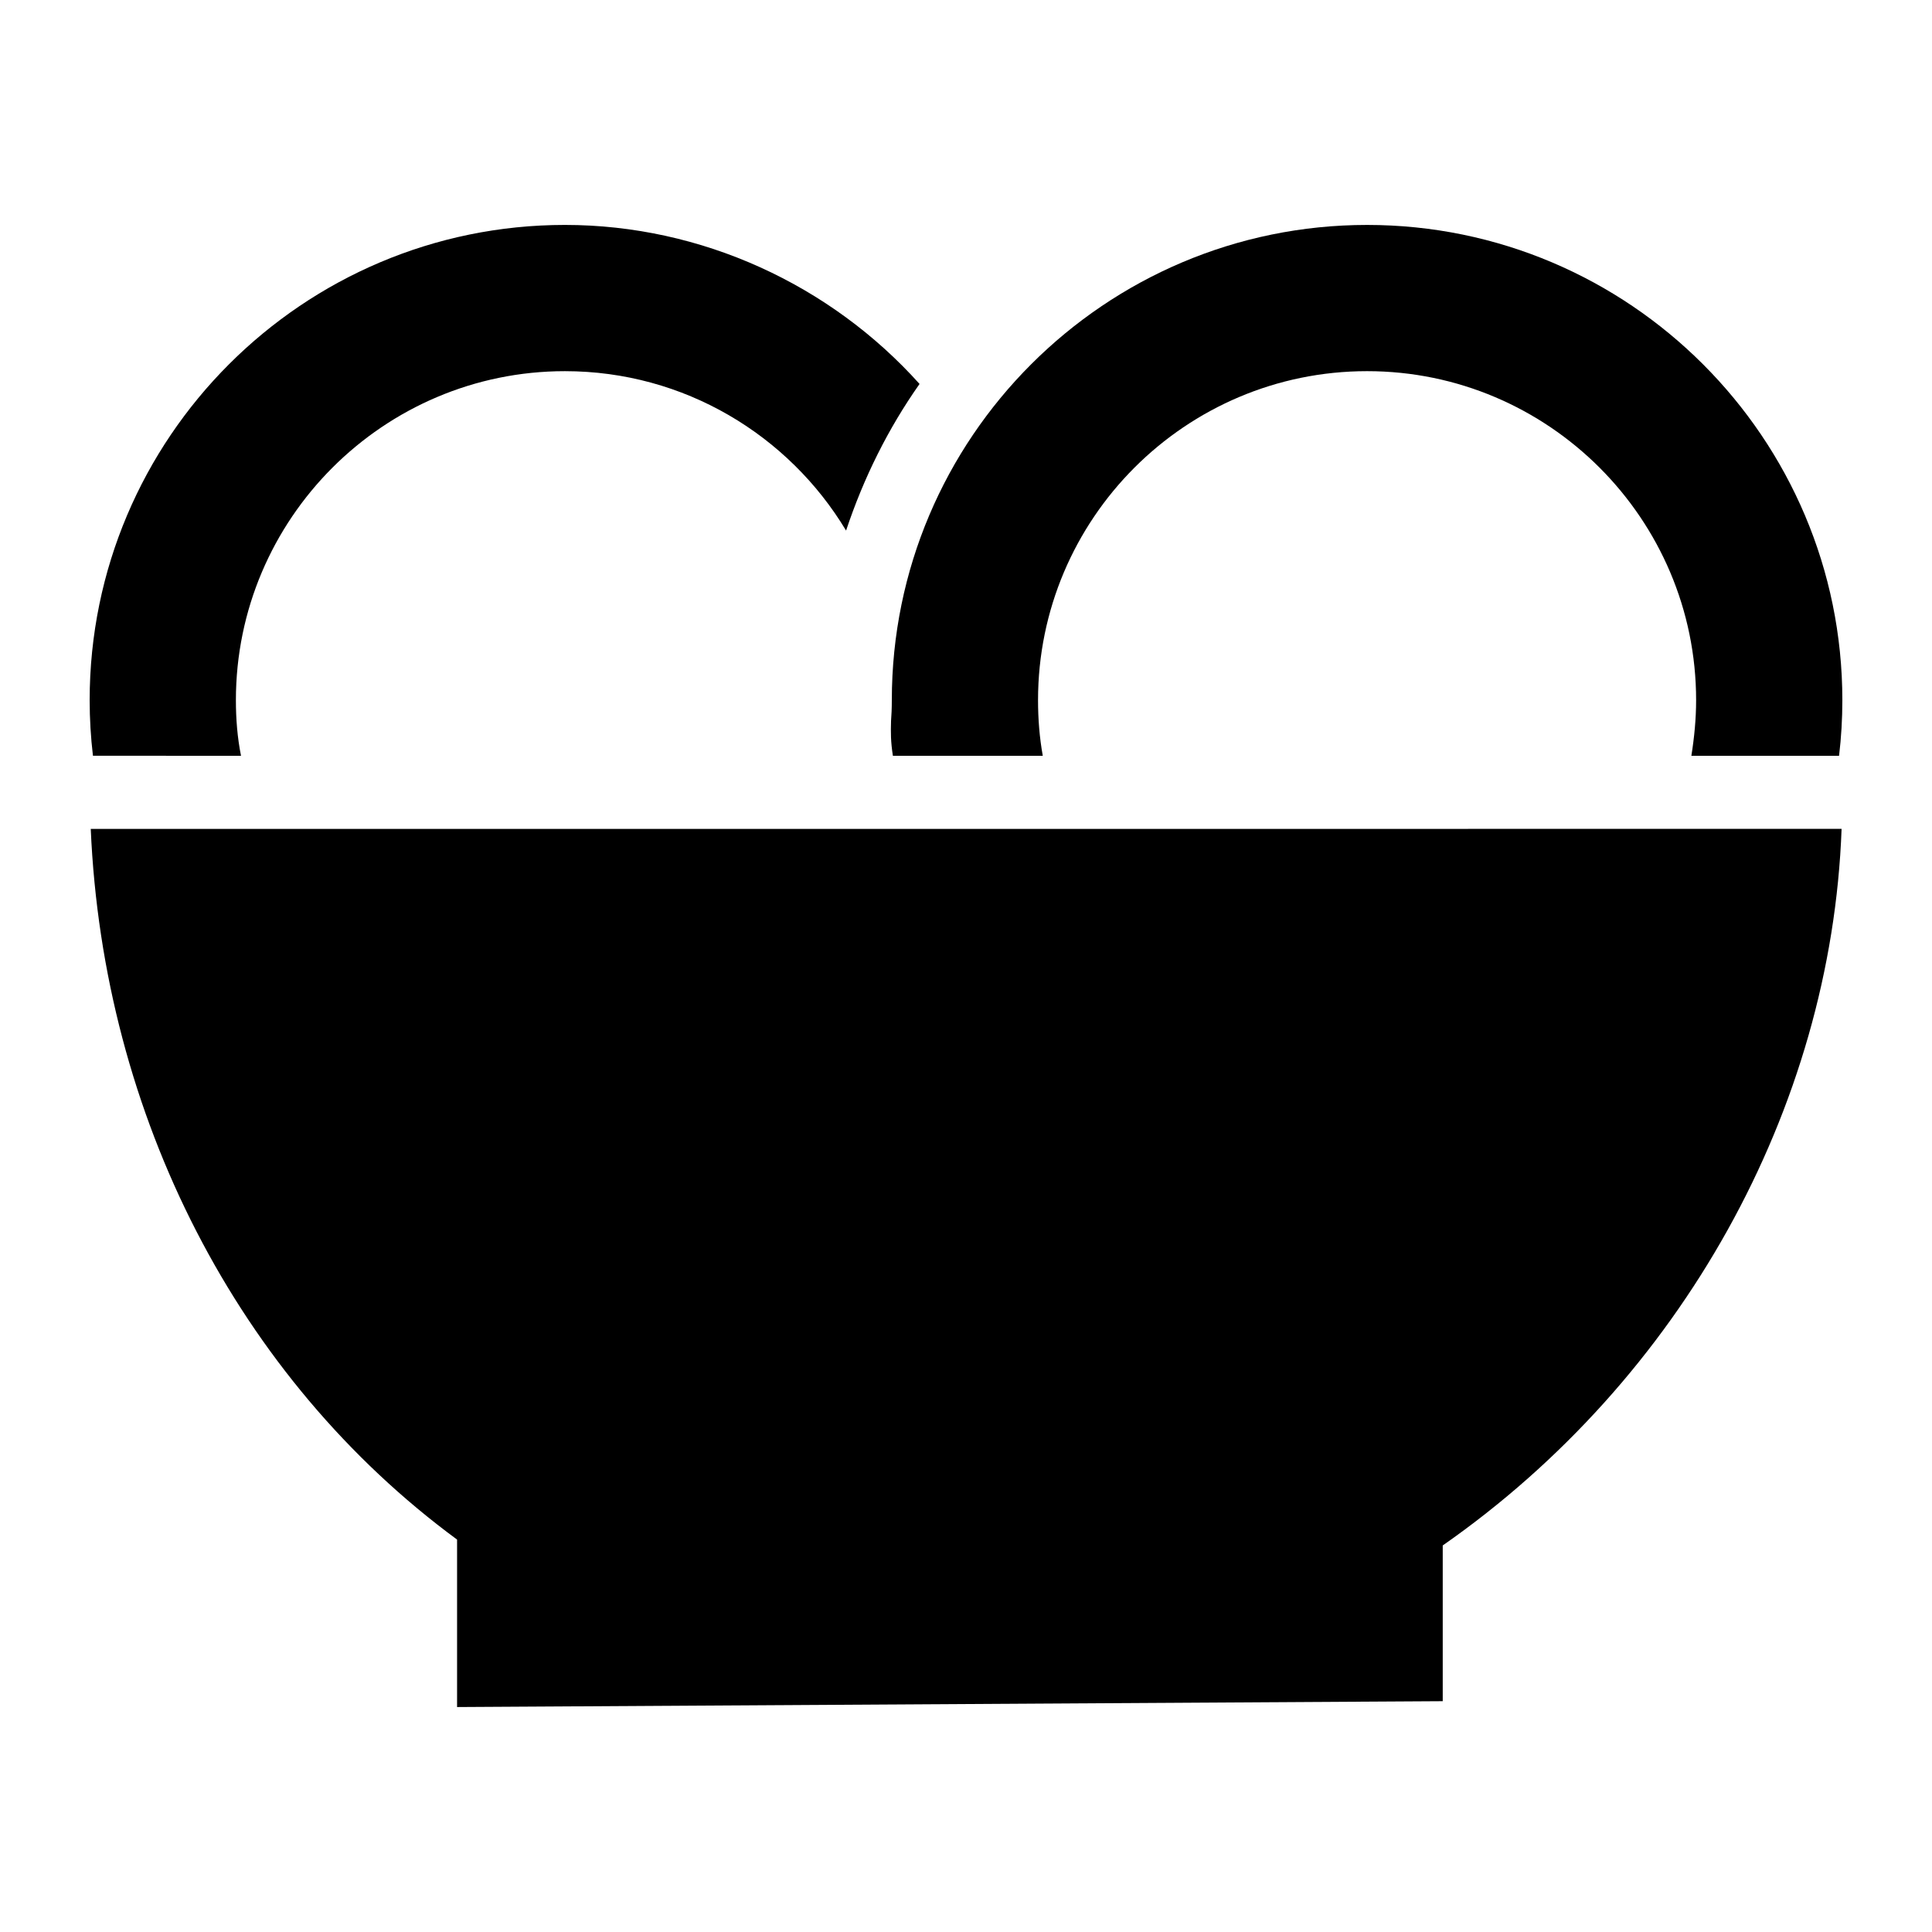
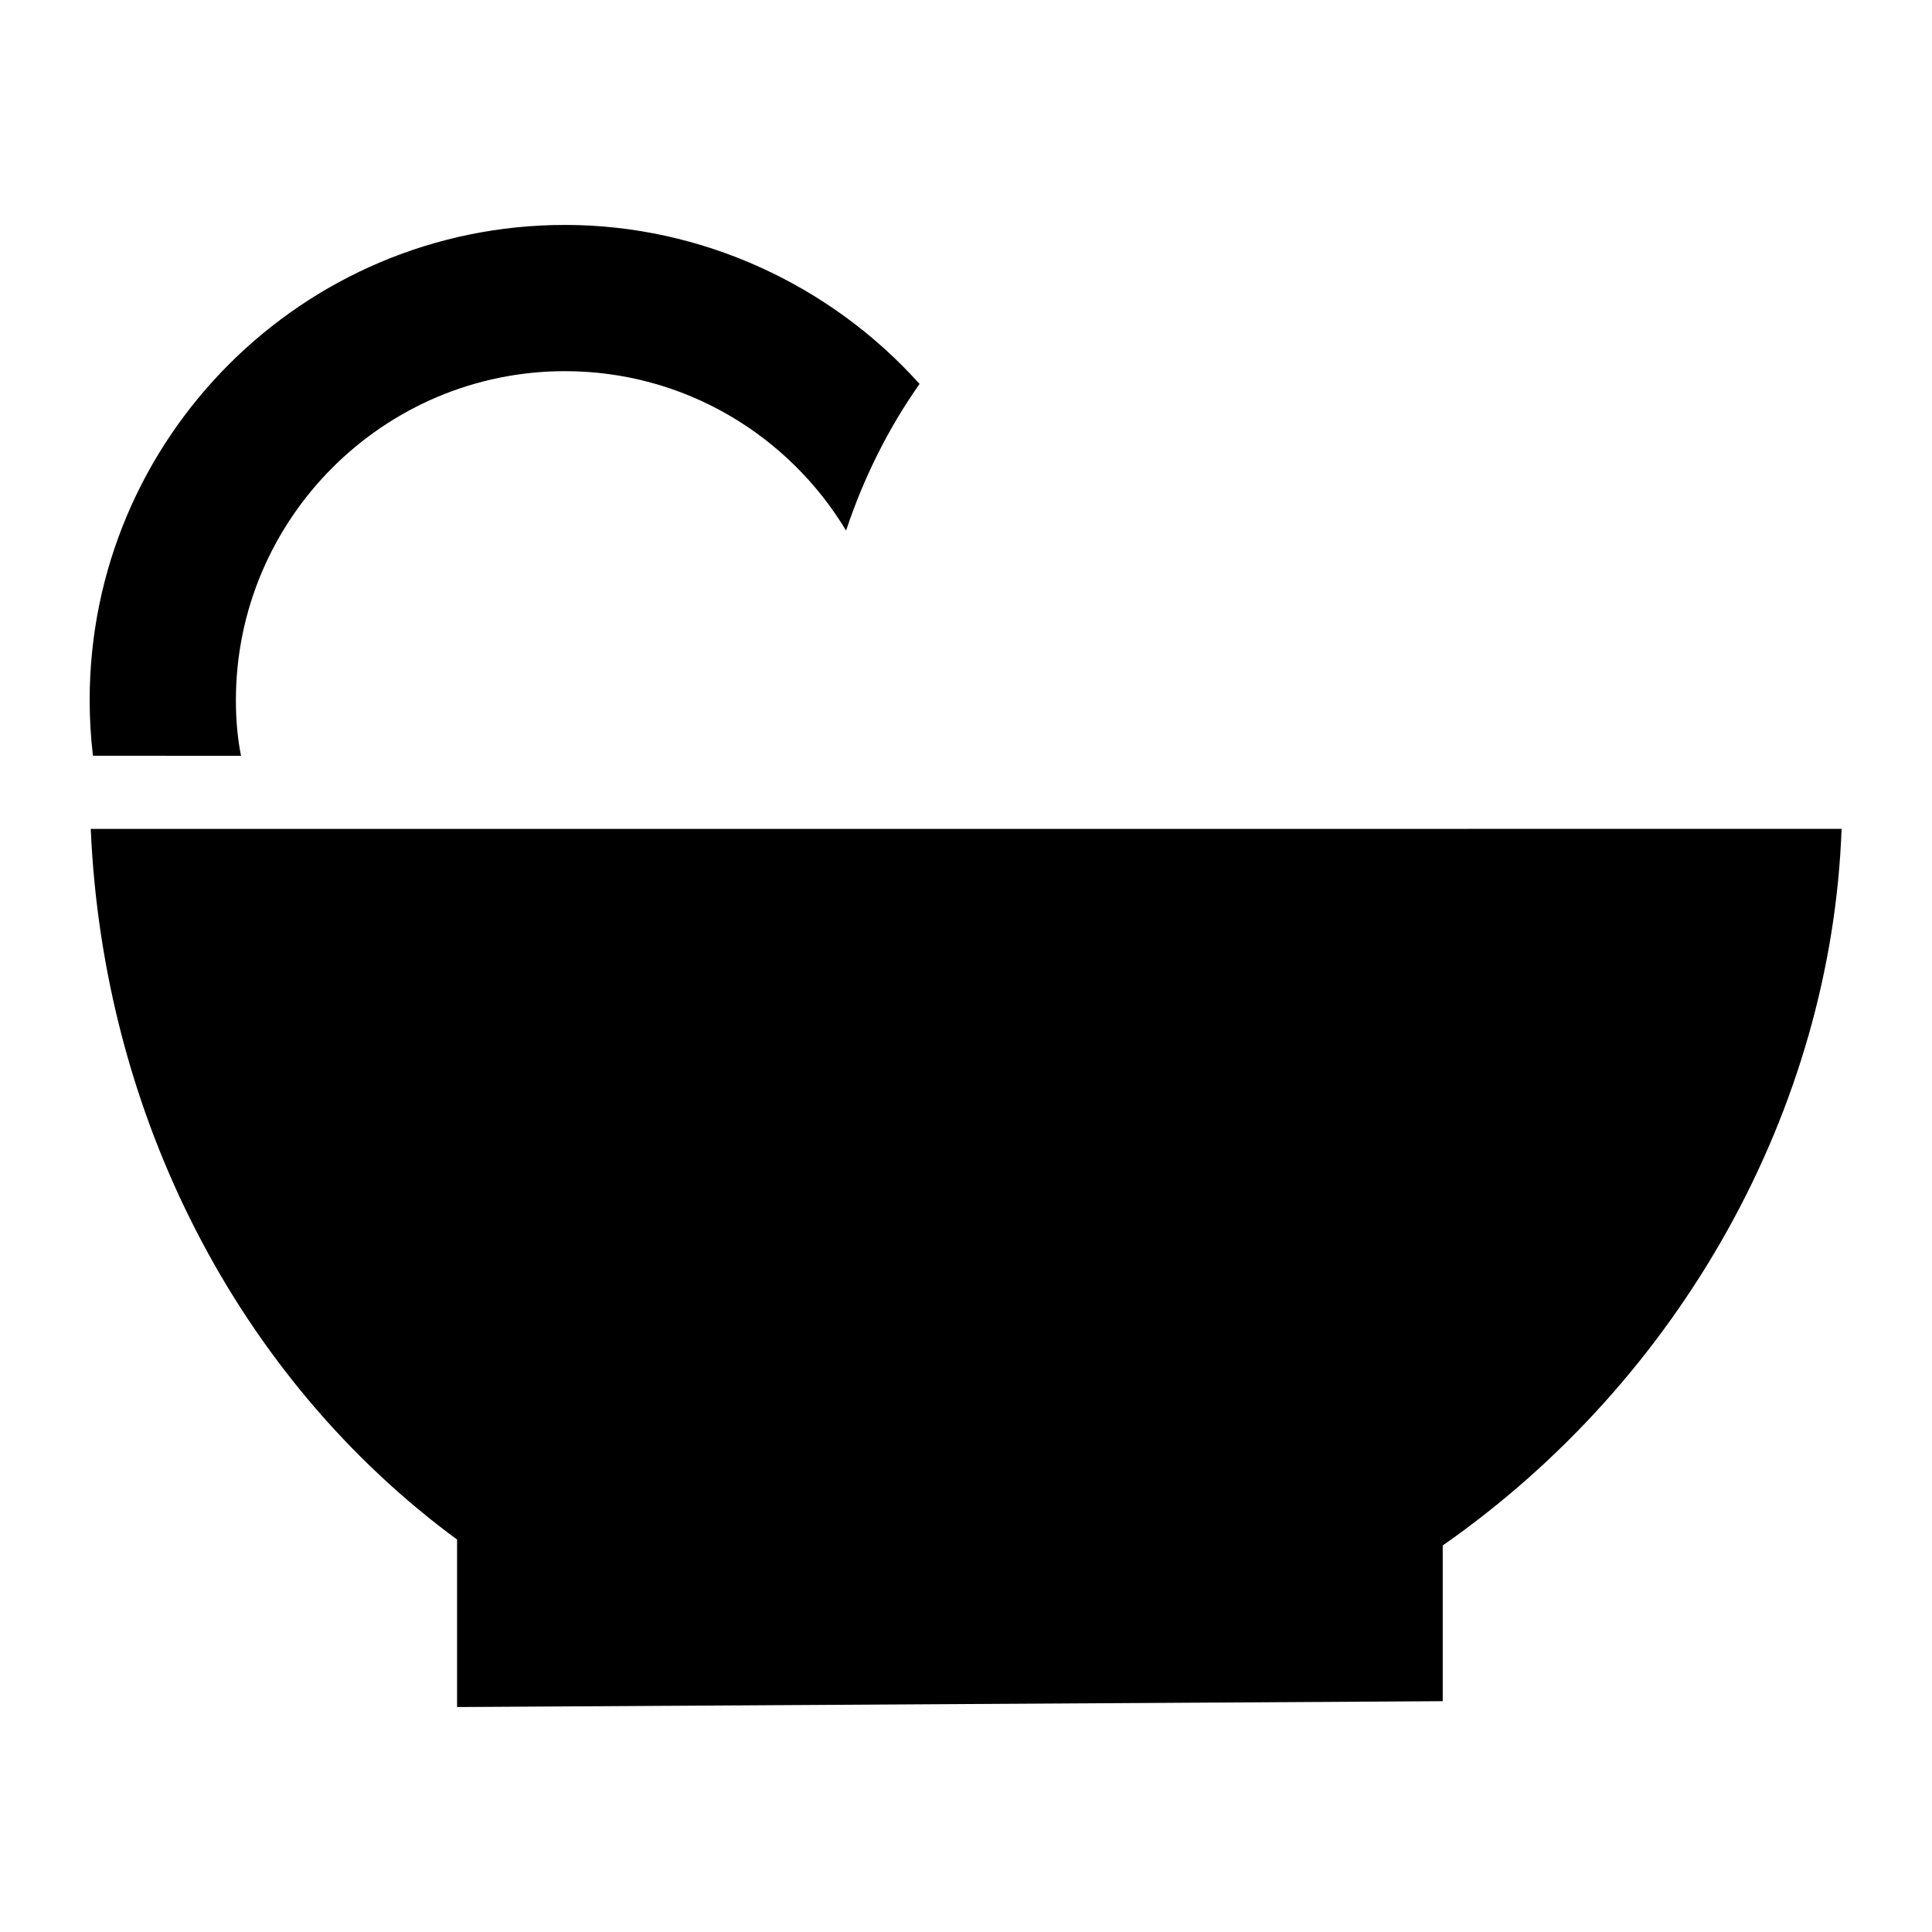
<svg xmlns="http://www.w3.org/2000/svg" fill="#000000" width="800px" height="800px" version="1.1" viewBox="144 144 512 512">
  <g>
    <path d="m207.87 344.29c-0.969-4.844-1.355-9.785-1.355-14.727 0-48.055 39.141-87.199 87.199-87.199 31.586 0 59.293 16.957 74.504 42.242 4.648-13.953 11.141-27.031 19.473-38.852-23.543-26.254-57.746-42.145-93.98-42.145-69.469 0-125.95 56.484-125.95 125.95 0 4.941 0.289 9.785 0.871 14.727z" />
    <path d="m265.13 552.01v44.375l261.21-1.551v-41.273c63.168-44.082 102.99-115.68 105.7-189.9l-463.99 0.004c3.297 76.055 39.047 145.62 97.082 188.34z" />
-     <path d="m380.14 334.89c-0.098 3.293-0.098 5.621 0.484 9.398h39.723c-0.871-4.844-1.258-9.785-1.258-14.727 0-48.055 39.047-87.199 87.199-87.199 48.055 0 87.199 39.141 87.199 87.199 0 4.941-0.484 9.883-1.258 14.727h39.141c0.582-4.844 0.871-9.785 0.871-14.727 0-69.469-56.484-125.95-125.95-125.95s-125.95 56.484-125.95 125.95c0 2.324-0.098 3.973-0.195 5.328z" />
  </g>
</svg>